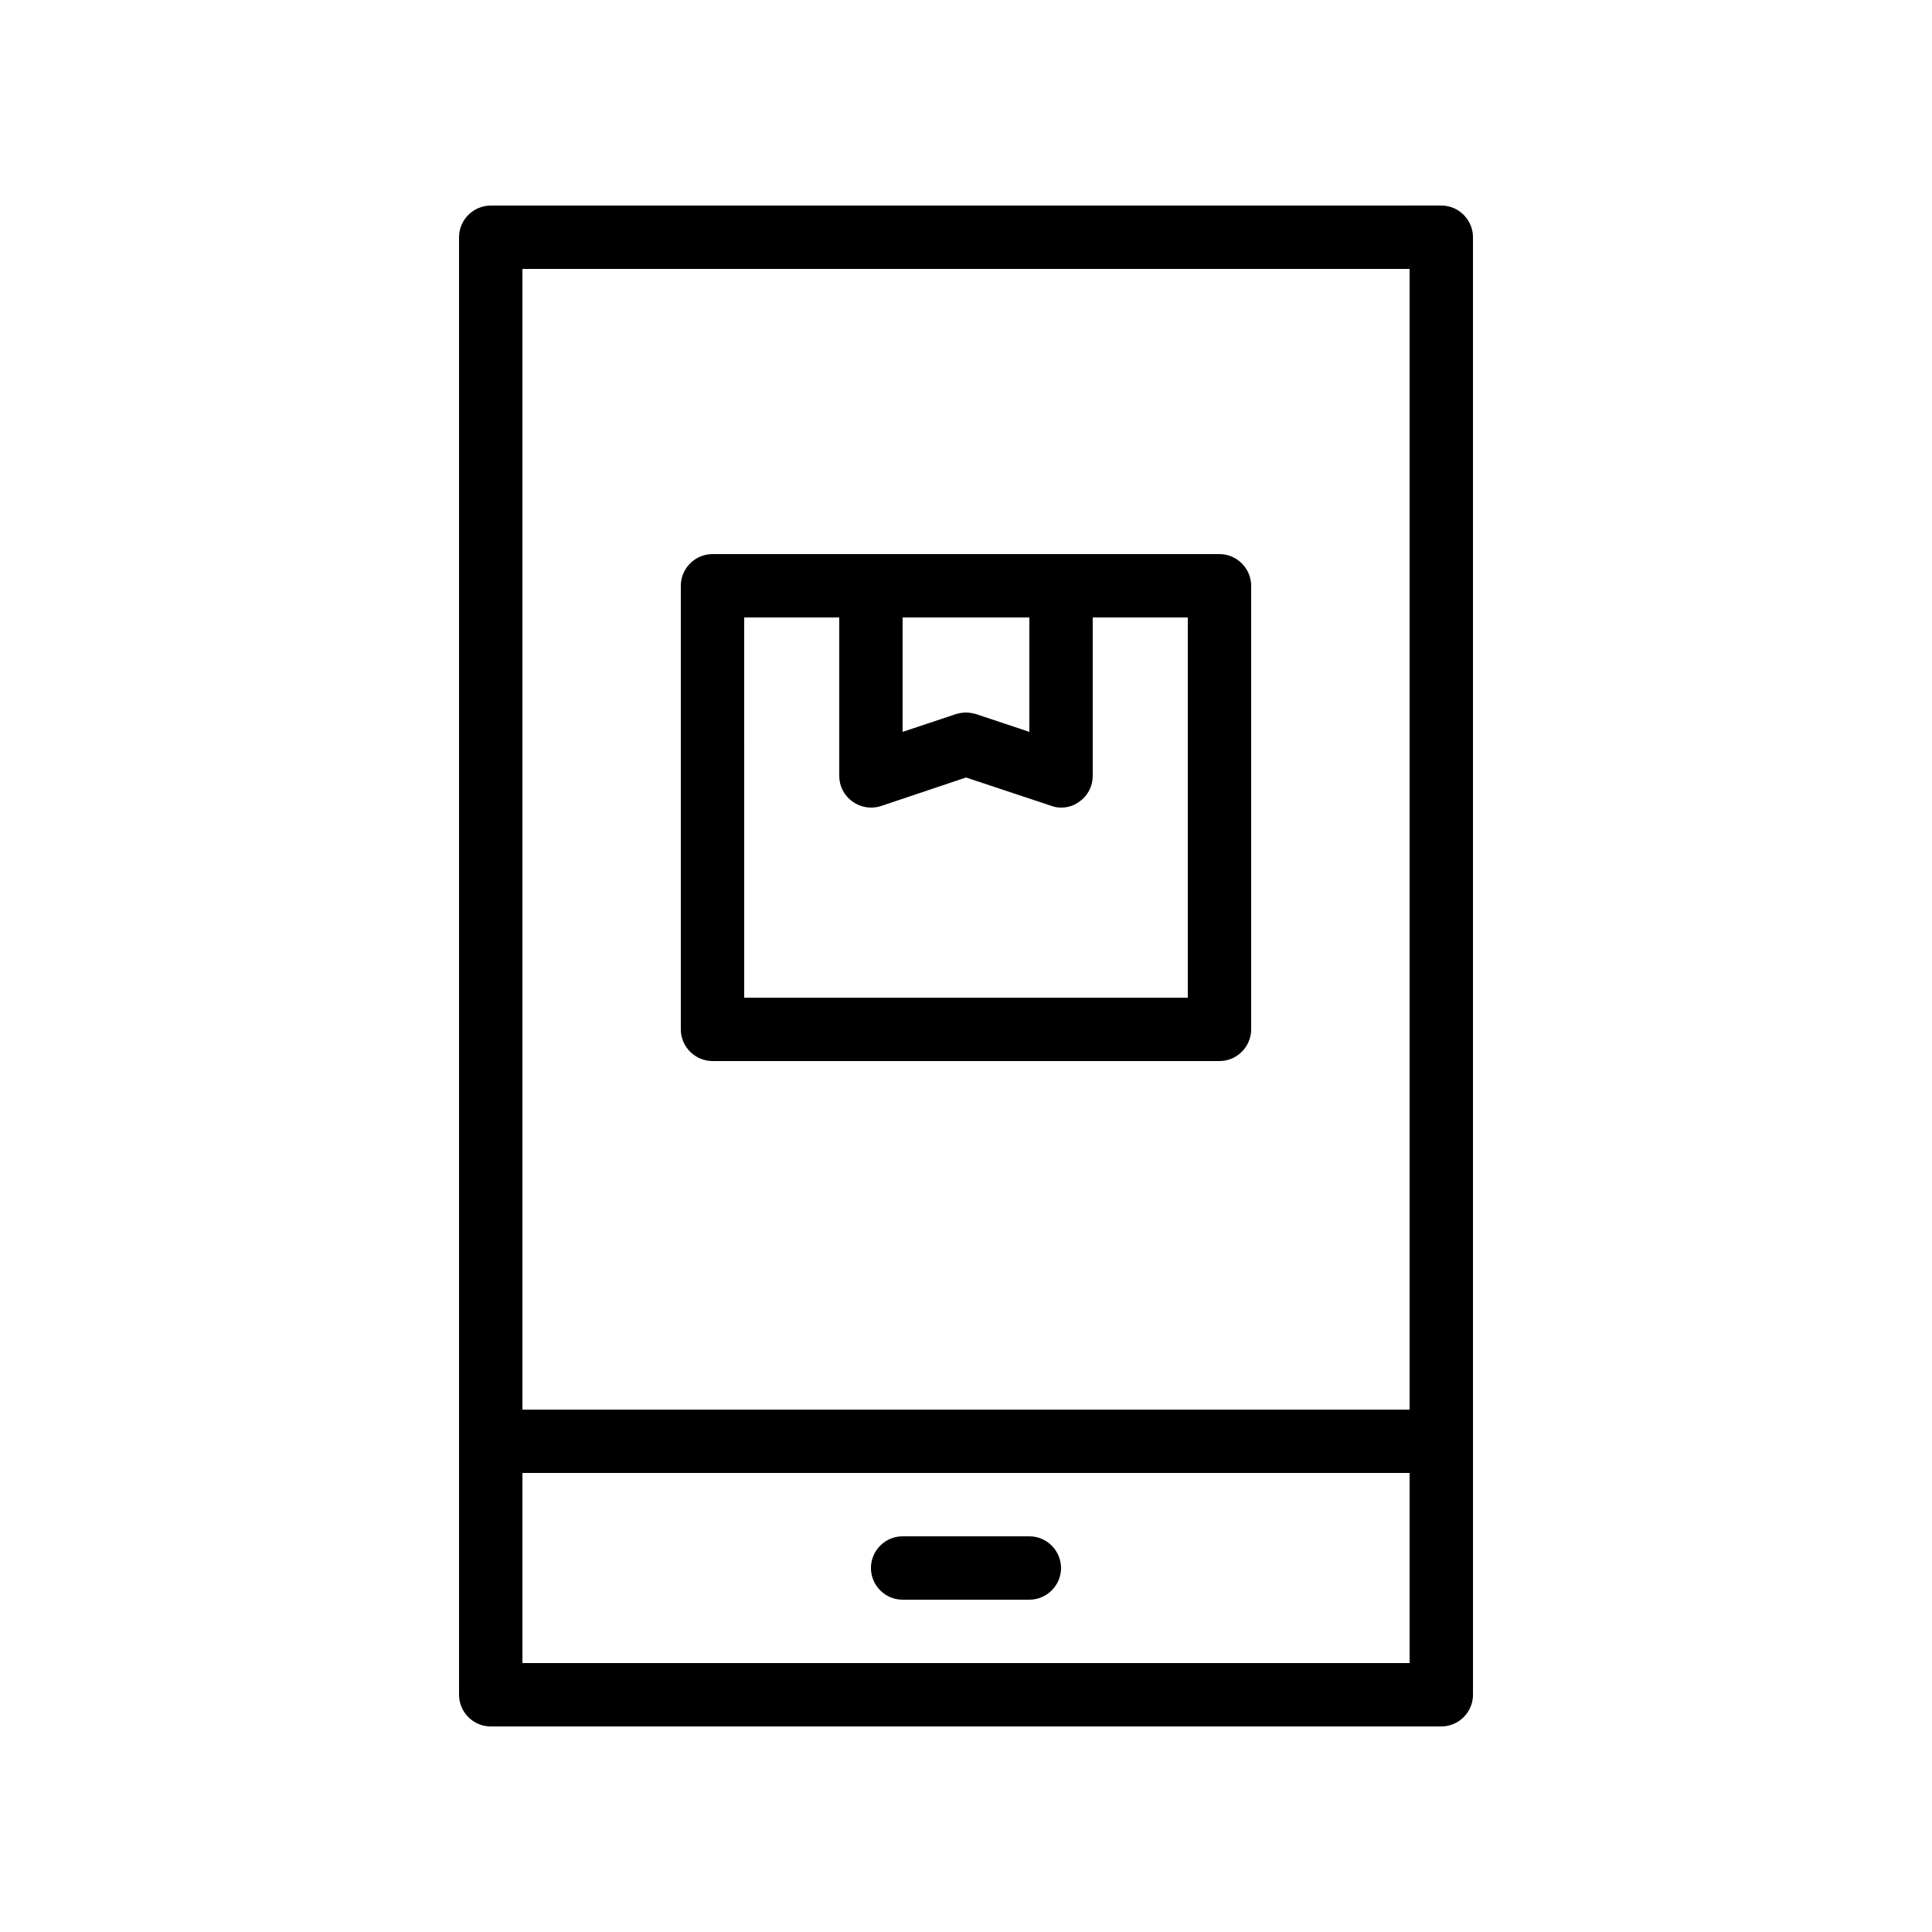
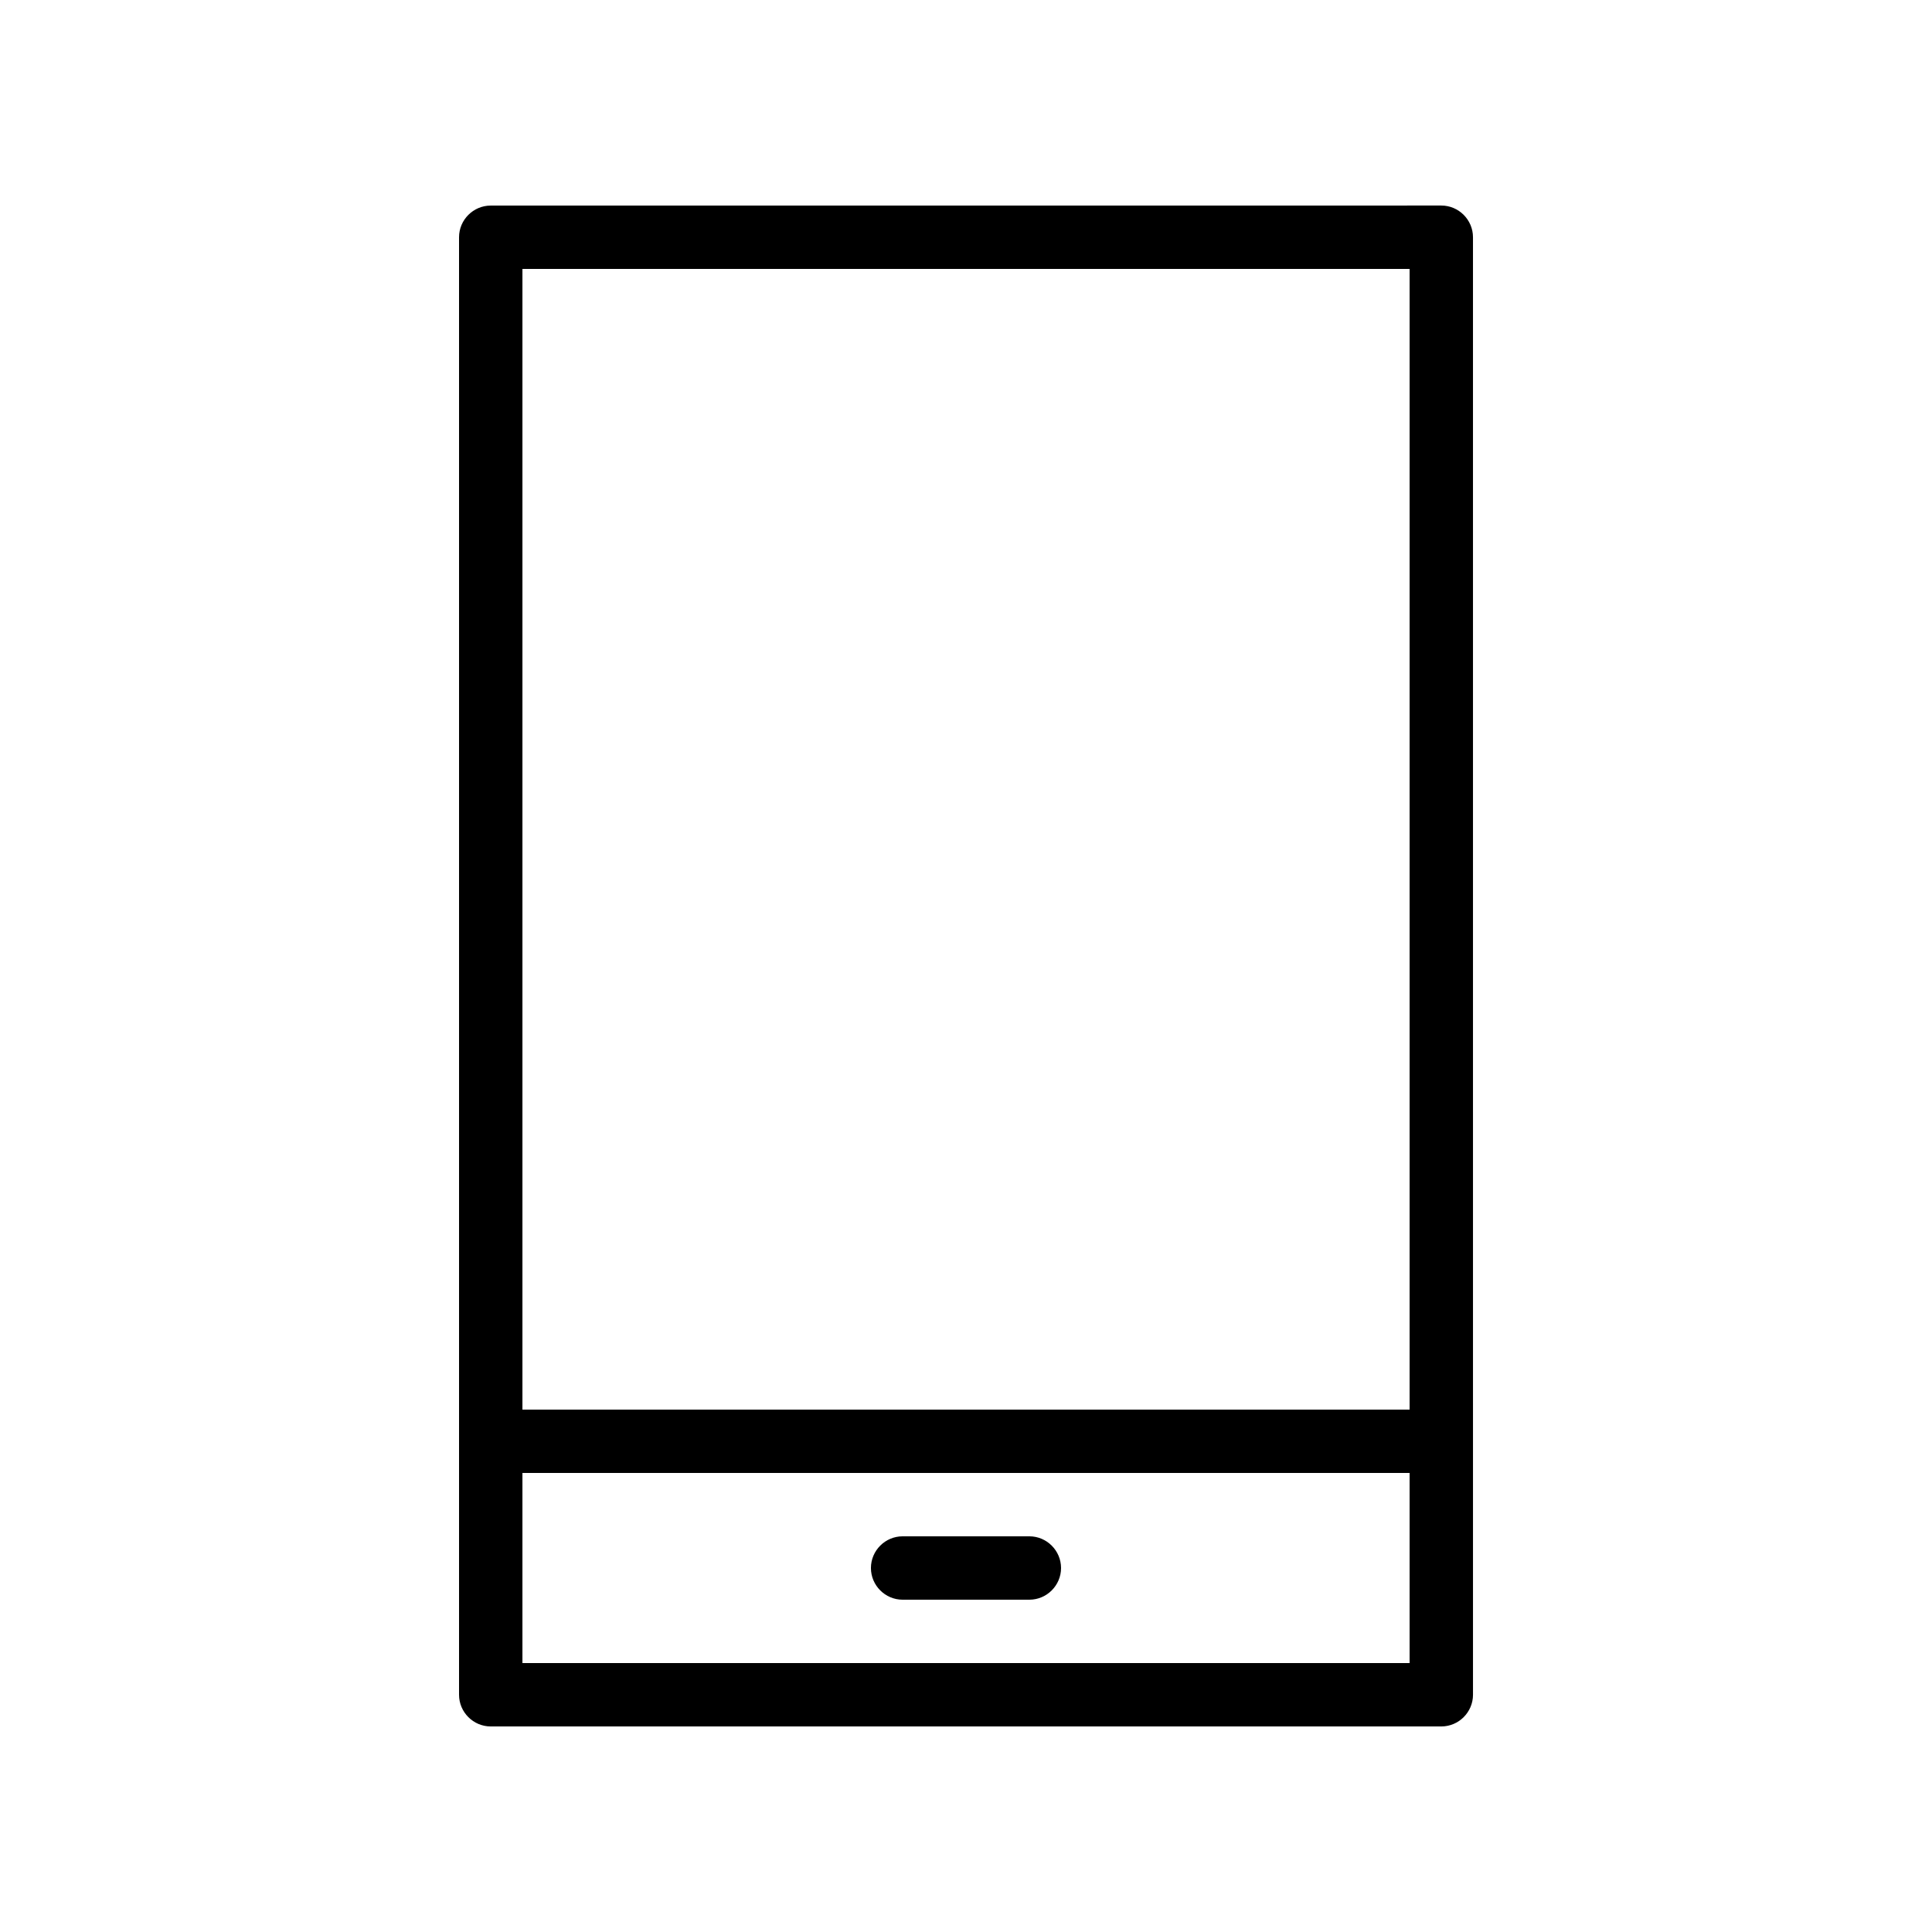
<svg xmlns="http://www.w3.org/2000/svg" fill="#000000" width="800px" height="800px" version="1.1" viewBox="144 144 512 512">
  <g>
    <path d="m274.05 198.48c-4.617 0-8.398 3.777-8.398 8.398v386.25c0 4.617 3.777 8.398 8.398 8.398h251.91c4.617 0 8.398-3.777 8.398-8.398l-0.004-386.26c0-4.617-3.777-8.398-8.398-8.398zm243.51 16.793v302.29h-235.11v-302.29zm-235.11 369.46v-50.383h235.11v50.383z" />
    <path d="m416.79 551.14h-33.586c-4.617 0-8.398 3.777-8.398 8.398 0 4.617 3.777 8.398 8.398 8.398h33.586c4.617 0 8.398-3.777 8.398-8.398-0.004-4.617-3.781-8.398-8.398-8.398z" />
-     <path d="m332.82 425.19h134.35c4.617 0 8.398-3.777 8.398-8.398v-117.55c0-4.617-3.777-8.398-8.398-8.398h-134.35c-4.617 0-8.398 3.777-8.398 8.398v117.55c0.004 4.617 3.785 8.395 8.402 8.395zm83.969-117.55v30.312l-14.105-4.703c-0.926-0.25-1.766-0.418-2.688-0.418s-1.762 0.168-2.688 0.418l-14.109 4.703v-30.312zm-75.57 0h25.191v41.984c0 2.688 1.258 5.207 3.527 6.801 2.184 1.594 5.039 2.016 7.559 1.176l22.5-7.555 22.504 7.473c0.922 0.336 1.762 0.504 2.684 0.504 1.762 0 3.441-0.504 4.871-1.594 2.269-1.598 3.527-4.117 3.527-6.805v-41.984h25.191v100.76h-117.55z" />
  </g>
</svg>